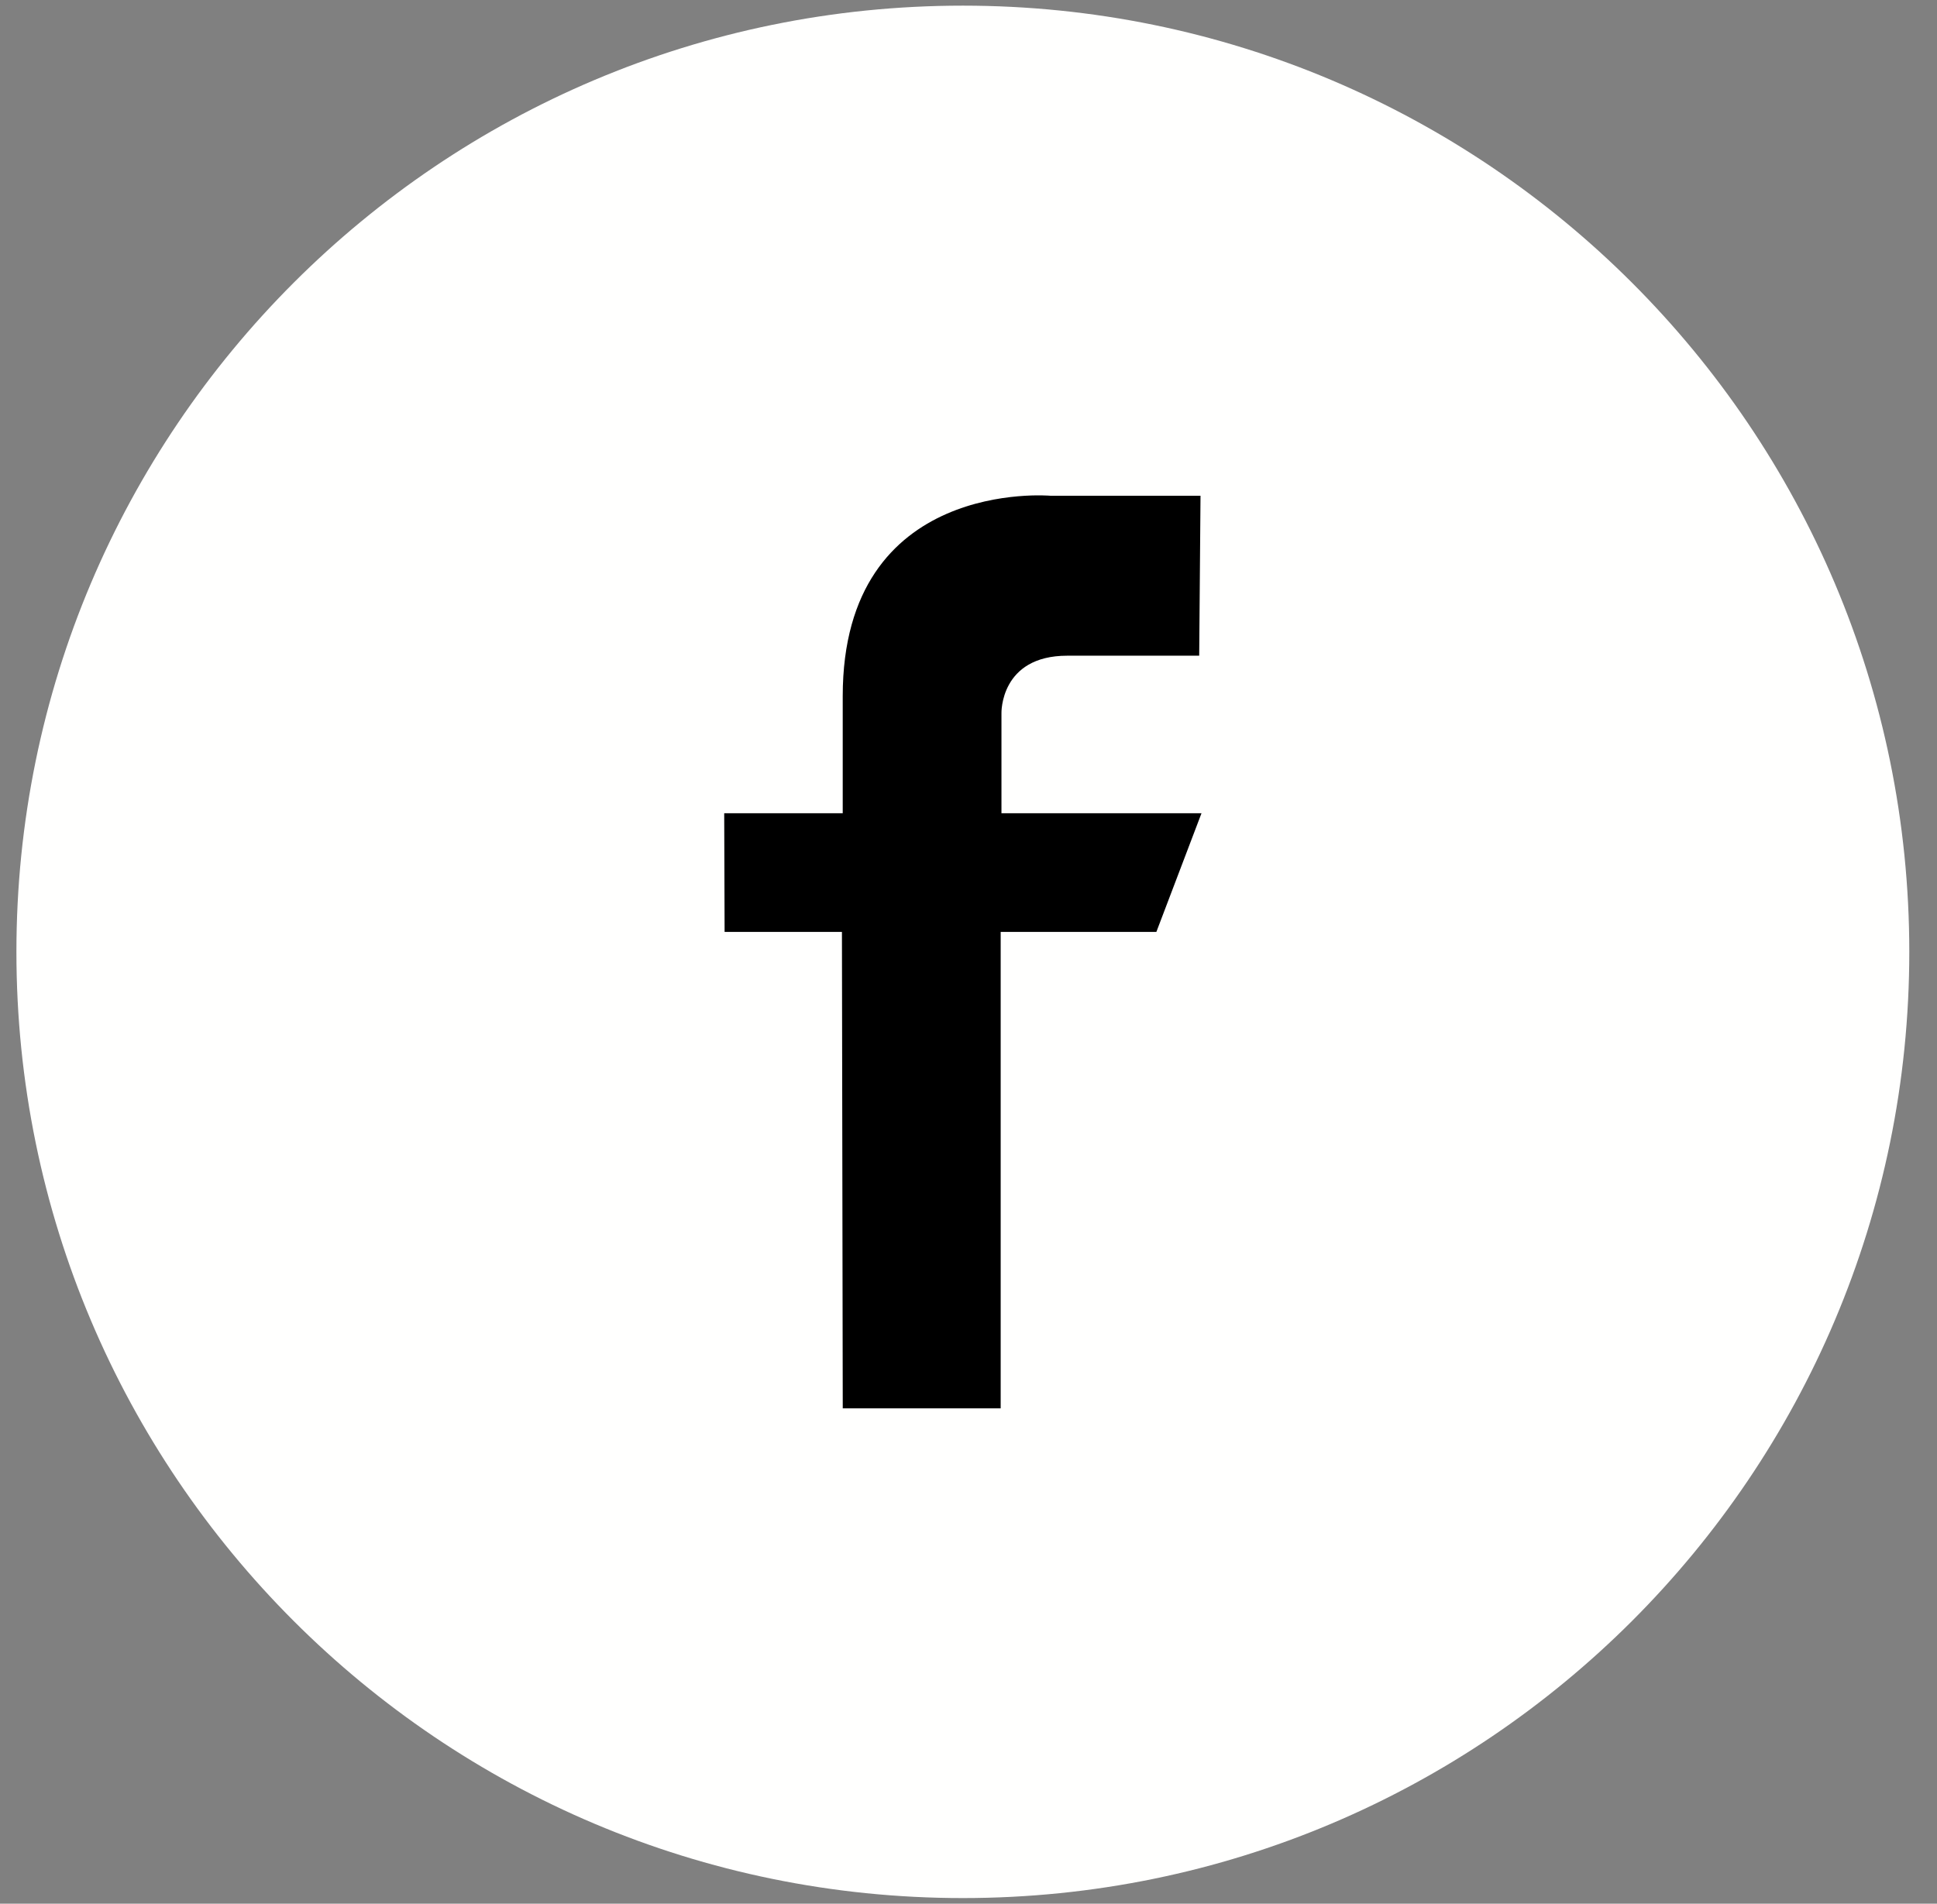
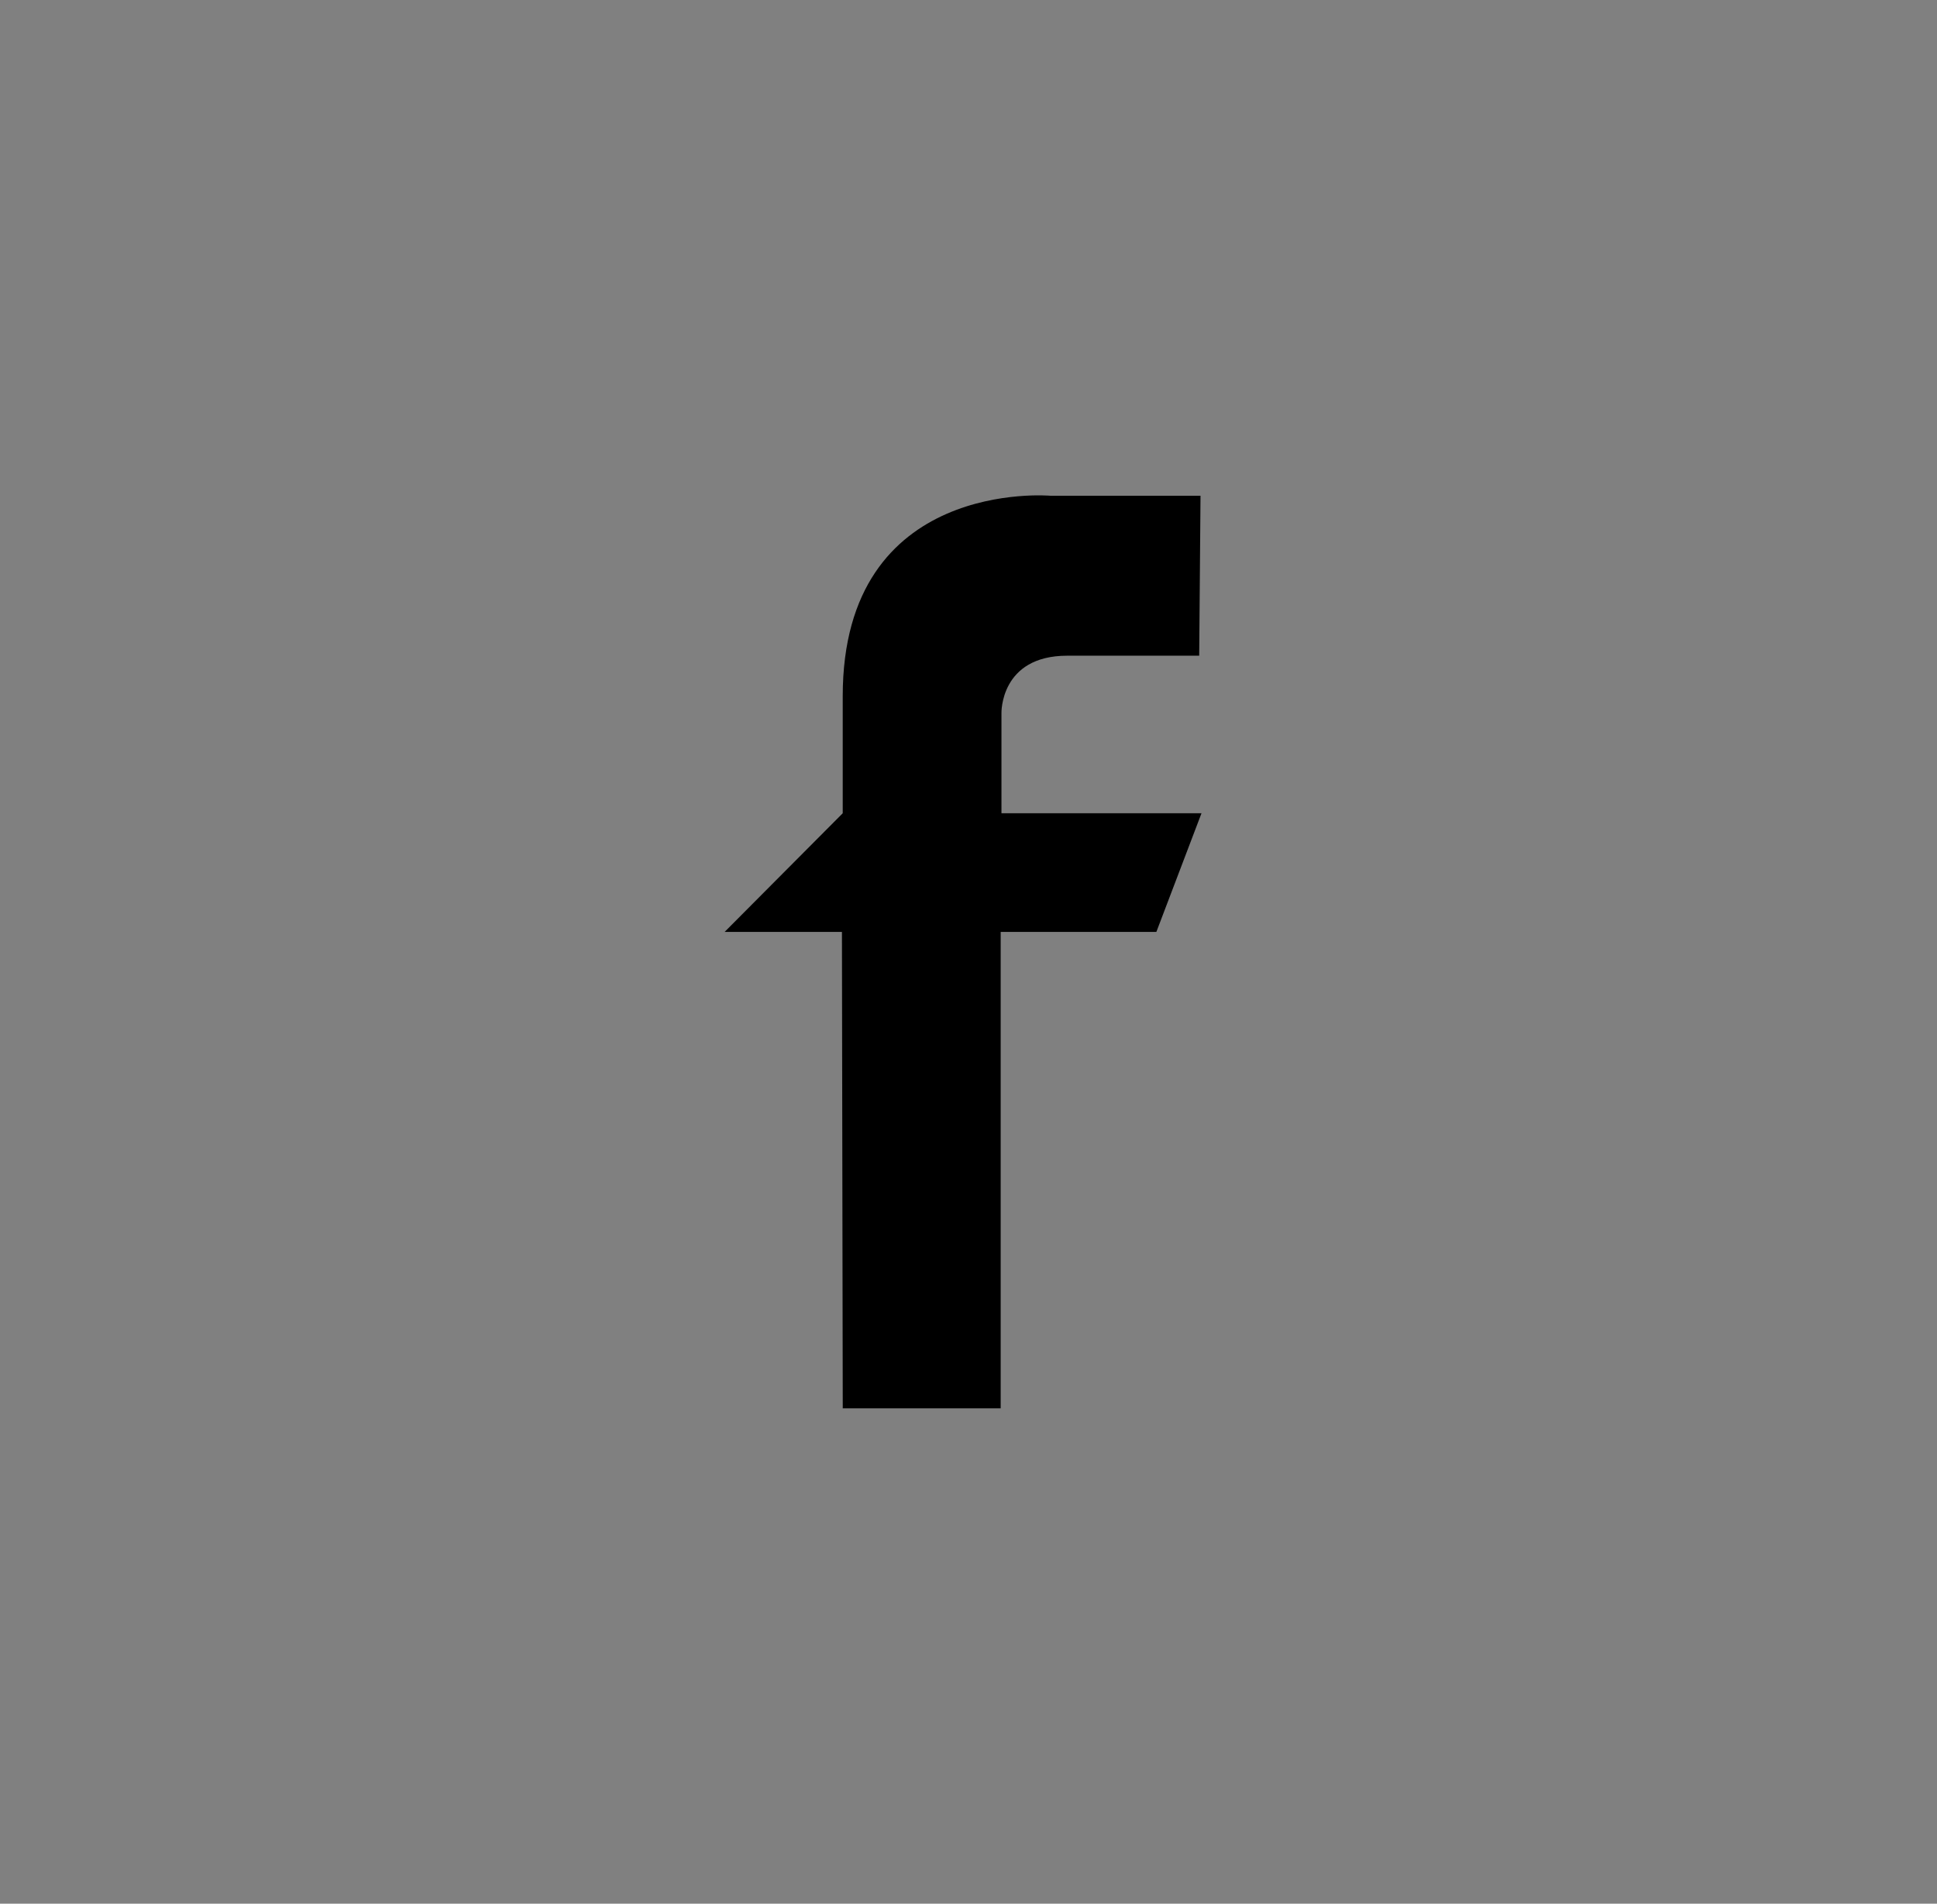
<svg xmlns="http://www.w3.org/2000/svg" width="59px" height="58px" viewBox="0 0 59 58" version="1.1">
  <rect x="0" y="0" width="59" height="58" fill="#808080" stroke="none" />
  <title>Group 4</title>
  <desc>Created with Sketch.</desc>
  <g id="" stroke="none" stroke-width="1" fill="none" fill-rule="evenodd">
    <g id="" transform="translate(-1587, -5374)">
      <g id="" transform="translate(100, 5353)">
        <g id="" transform="translate(0, 21)">
          <g id="" transform="translate(1487.5, 0.172)">
-             <path d="M28.828,57.656 C44.749,57.656 57.656,44.749 57.656,28.828 C57.656,12.907 44.749,-4.54747351e-13 28.828,-4.54747351e-13 C12.907,-4.54747351e-13 0,12.907 0,28.828 C0,44.749 12.907,57.656 28.828,57.656" id="" fill="#FFFFFE" />
-             <path d="M36.067,14.932 L31.496,14.932 C31.496,14.932 25.169,14.368 25.169,21.038 L25.169,24.605 L21.559,24.605 L21.571,28.221 L25.145,28.221 L25.17,42.736 L29.98,42.736 L29.98,28.221 L34.722,28.221 L36.097,24.605 L30.004,24.605 L30.004,21.555 C30.004,21.555 29.957,19.805 32.009,19.805 L36.027,19.805 L36.067,14.932 Z" id="" fill="#000000" />
+             <path d="M36.067,14.932 L31.496,14.932 C31.496,14.932 25.169,14.368 25.169,21.038 L25.169,24.605 L21.571,28.221 L25.145,28.221 L25.17,42.736 L29.98,42.736 L29.98,28.221 L34.722,28.221 L36.097,24.605 L30.004,24.605 L30.004,21.555 C30.004,21.555 29.957,19.805 32.009,19.805 L36.027,19.805 L36.067,14.932 Z" id="" fill="#000000" />
          </g>
        </g>
      </g>
    </g>
  </g>
</svg>